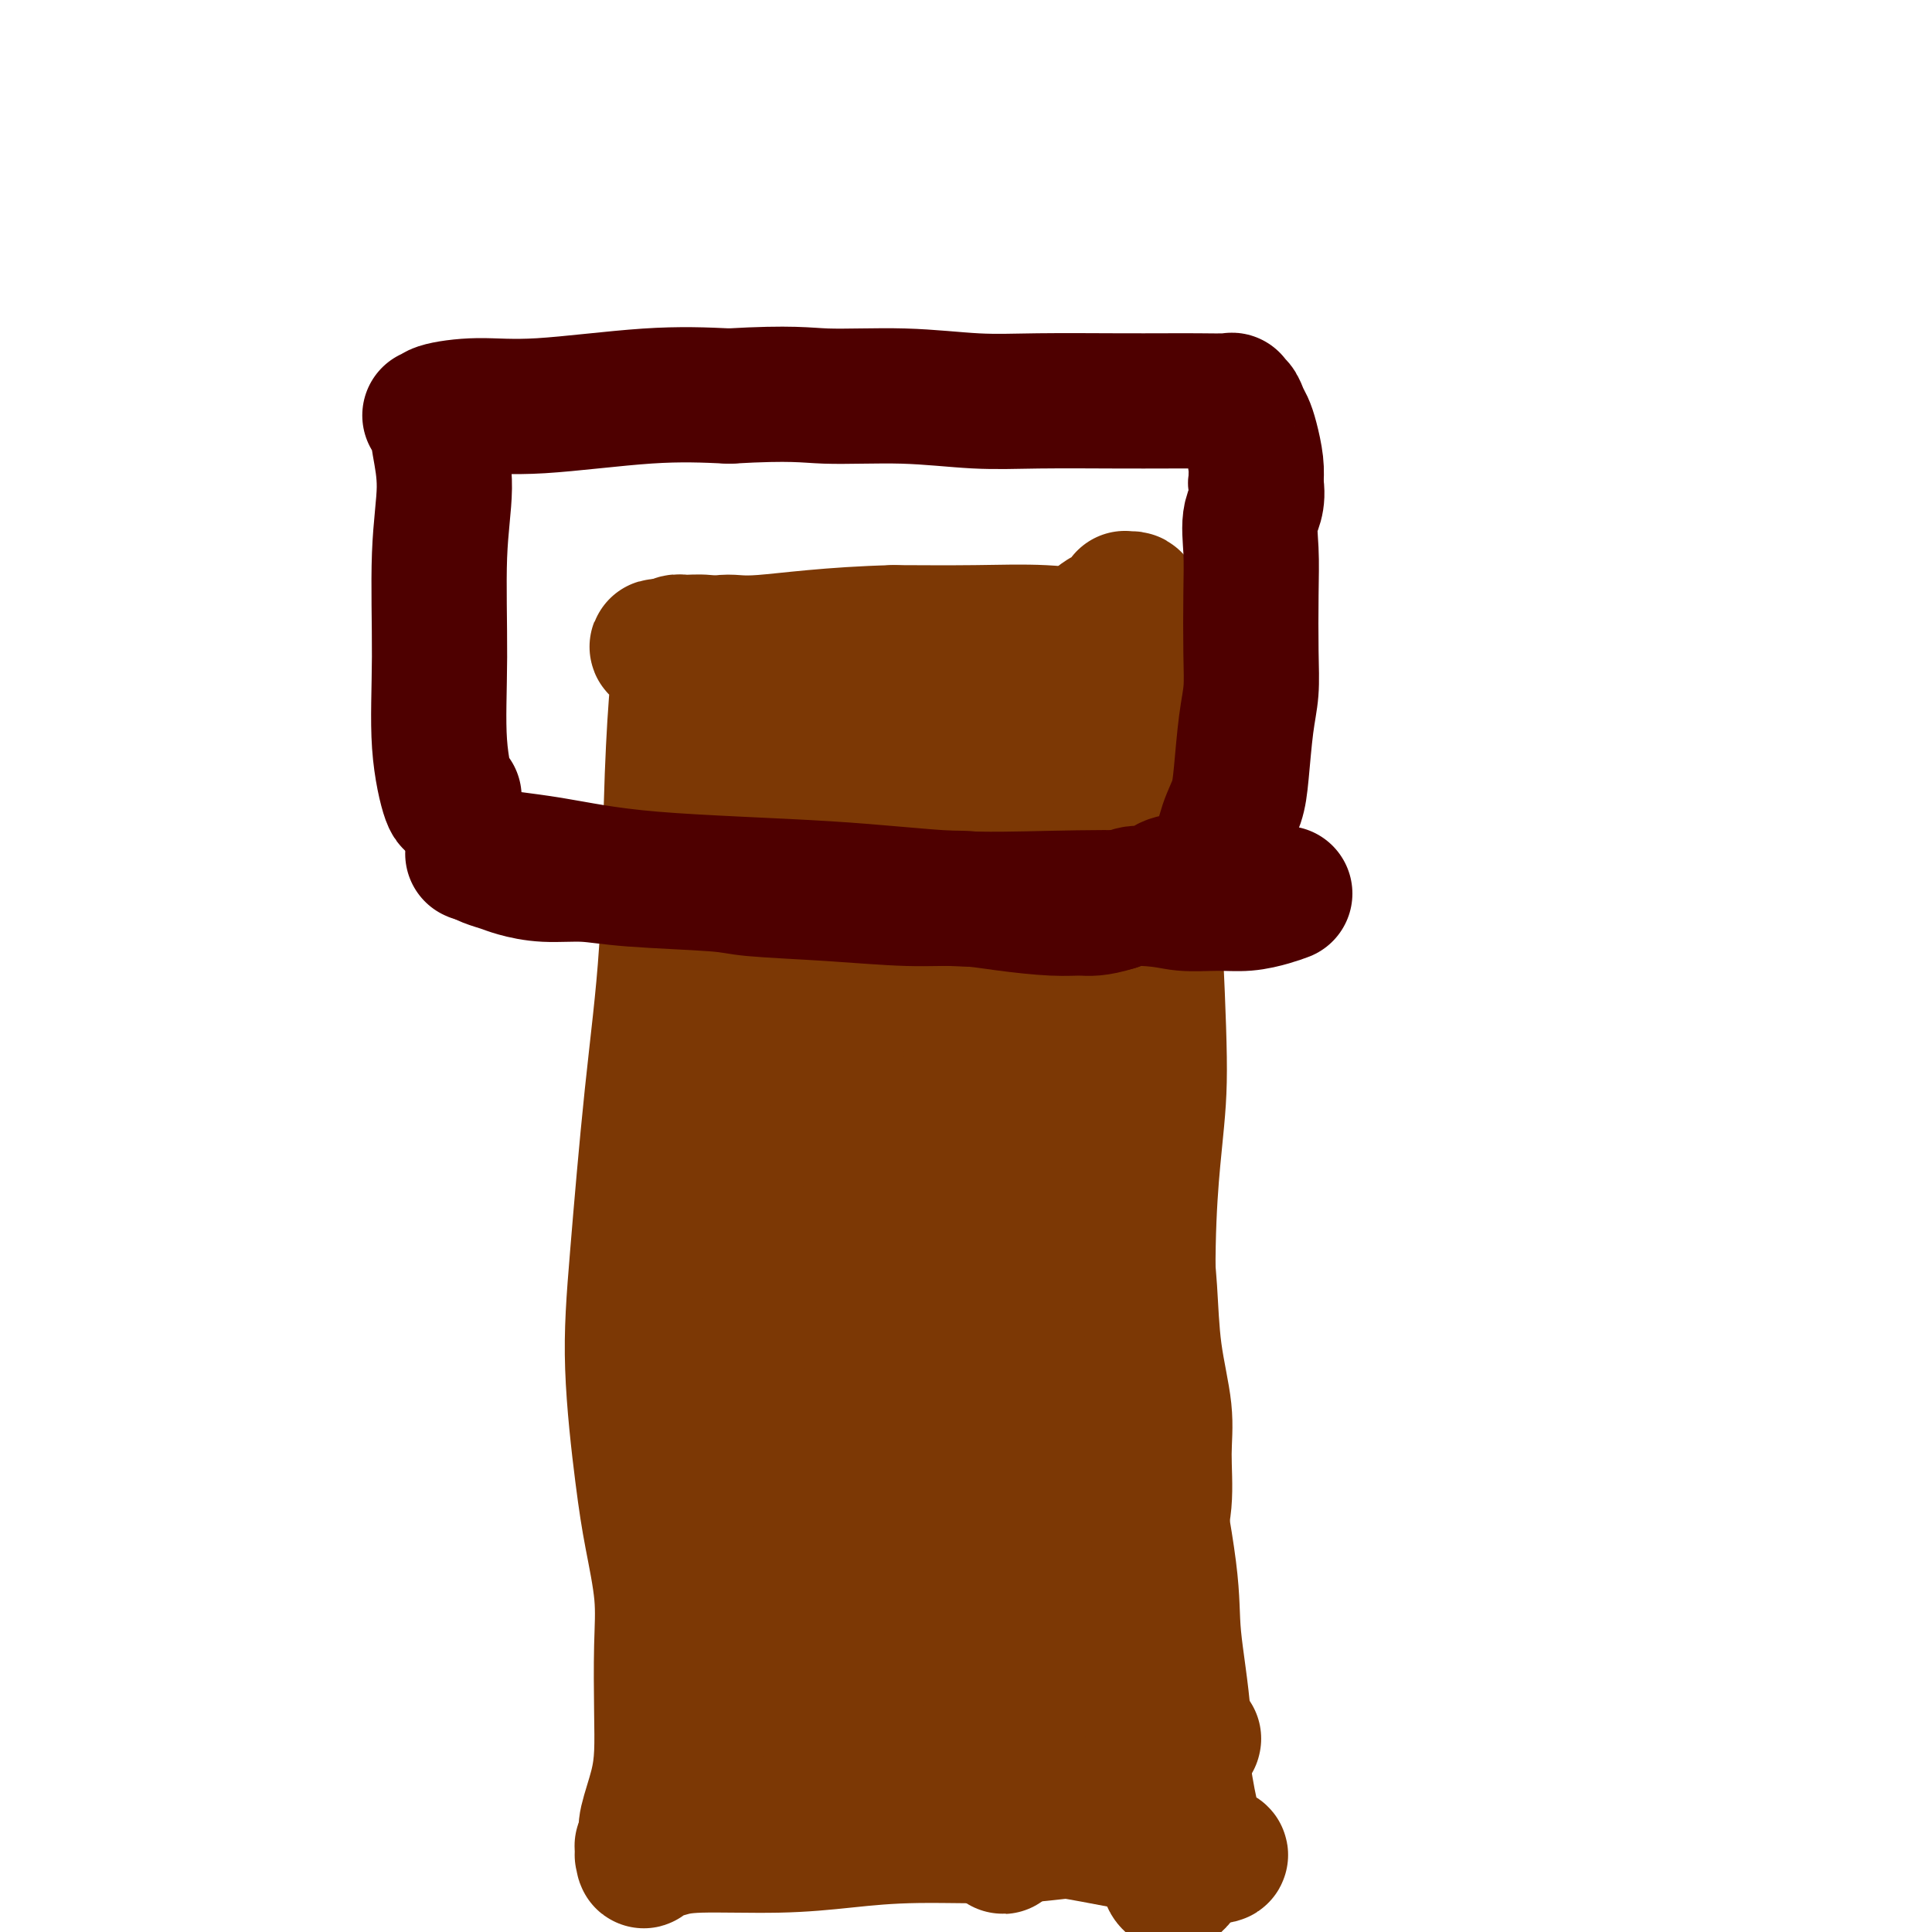
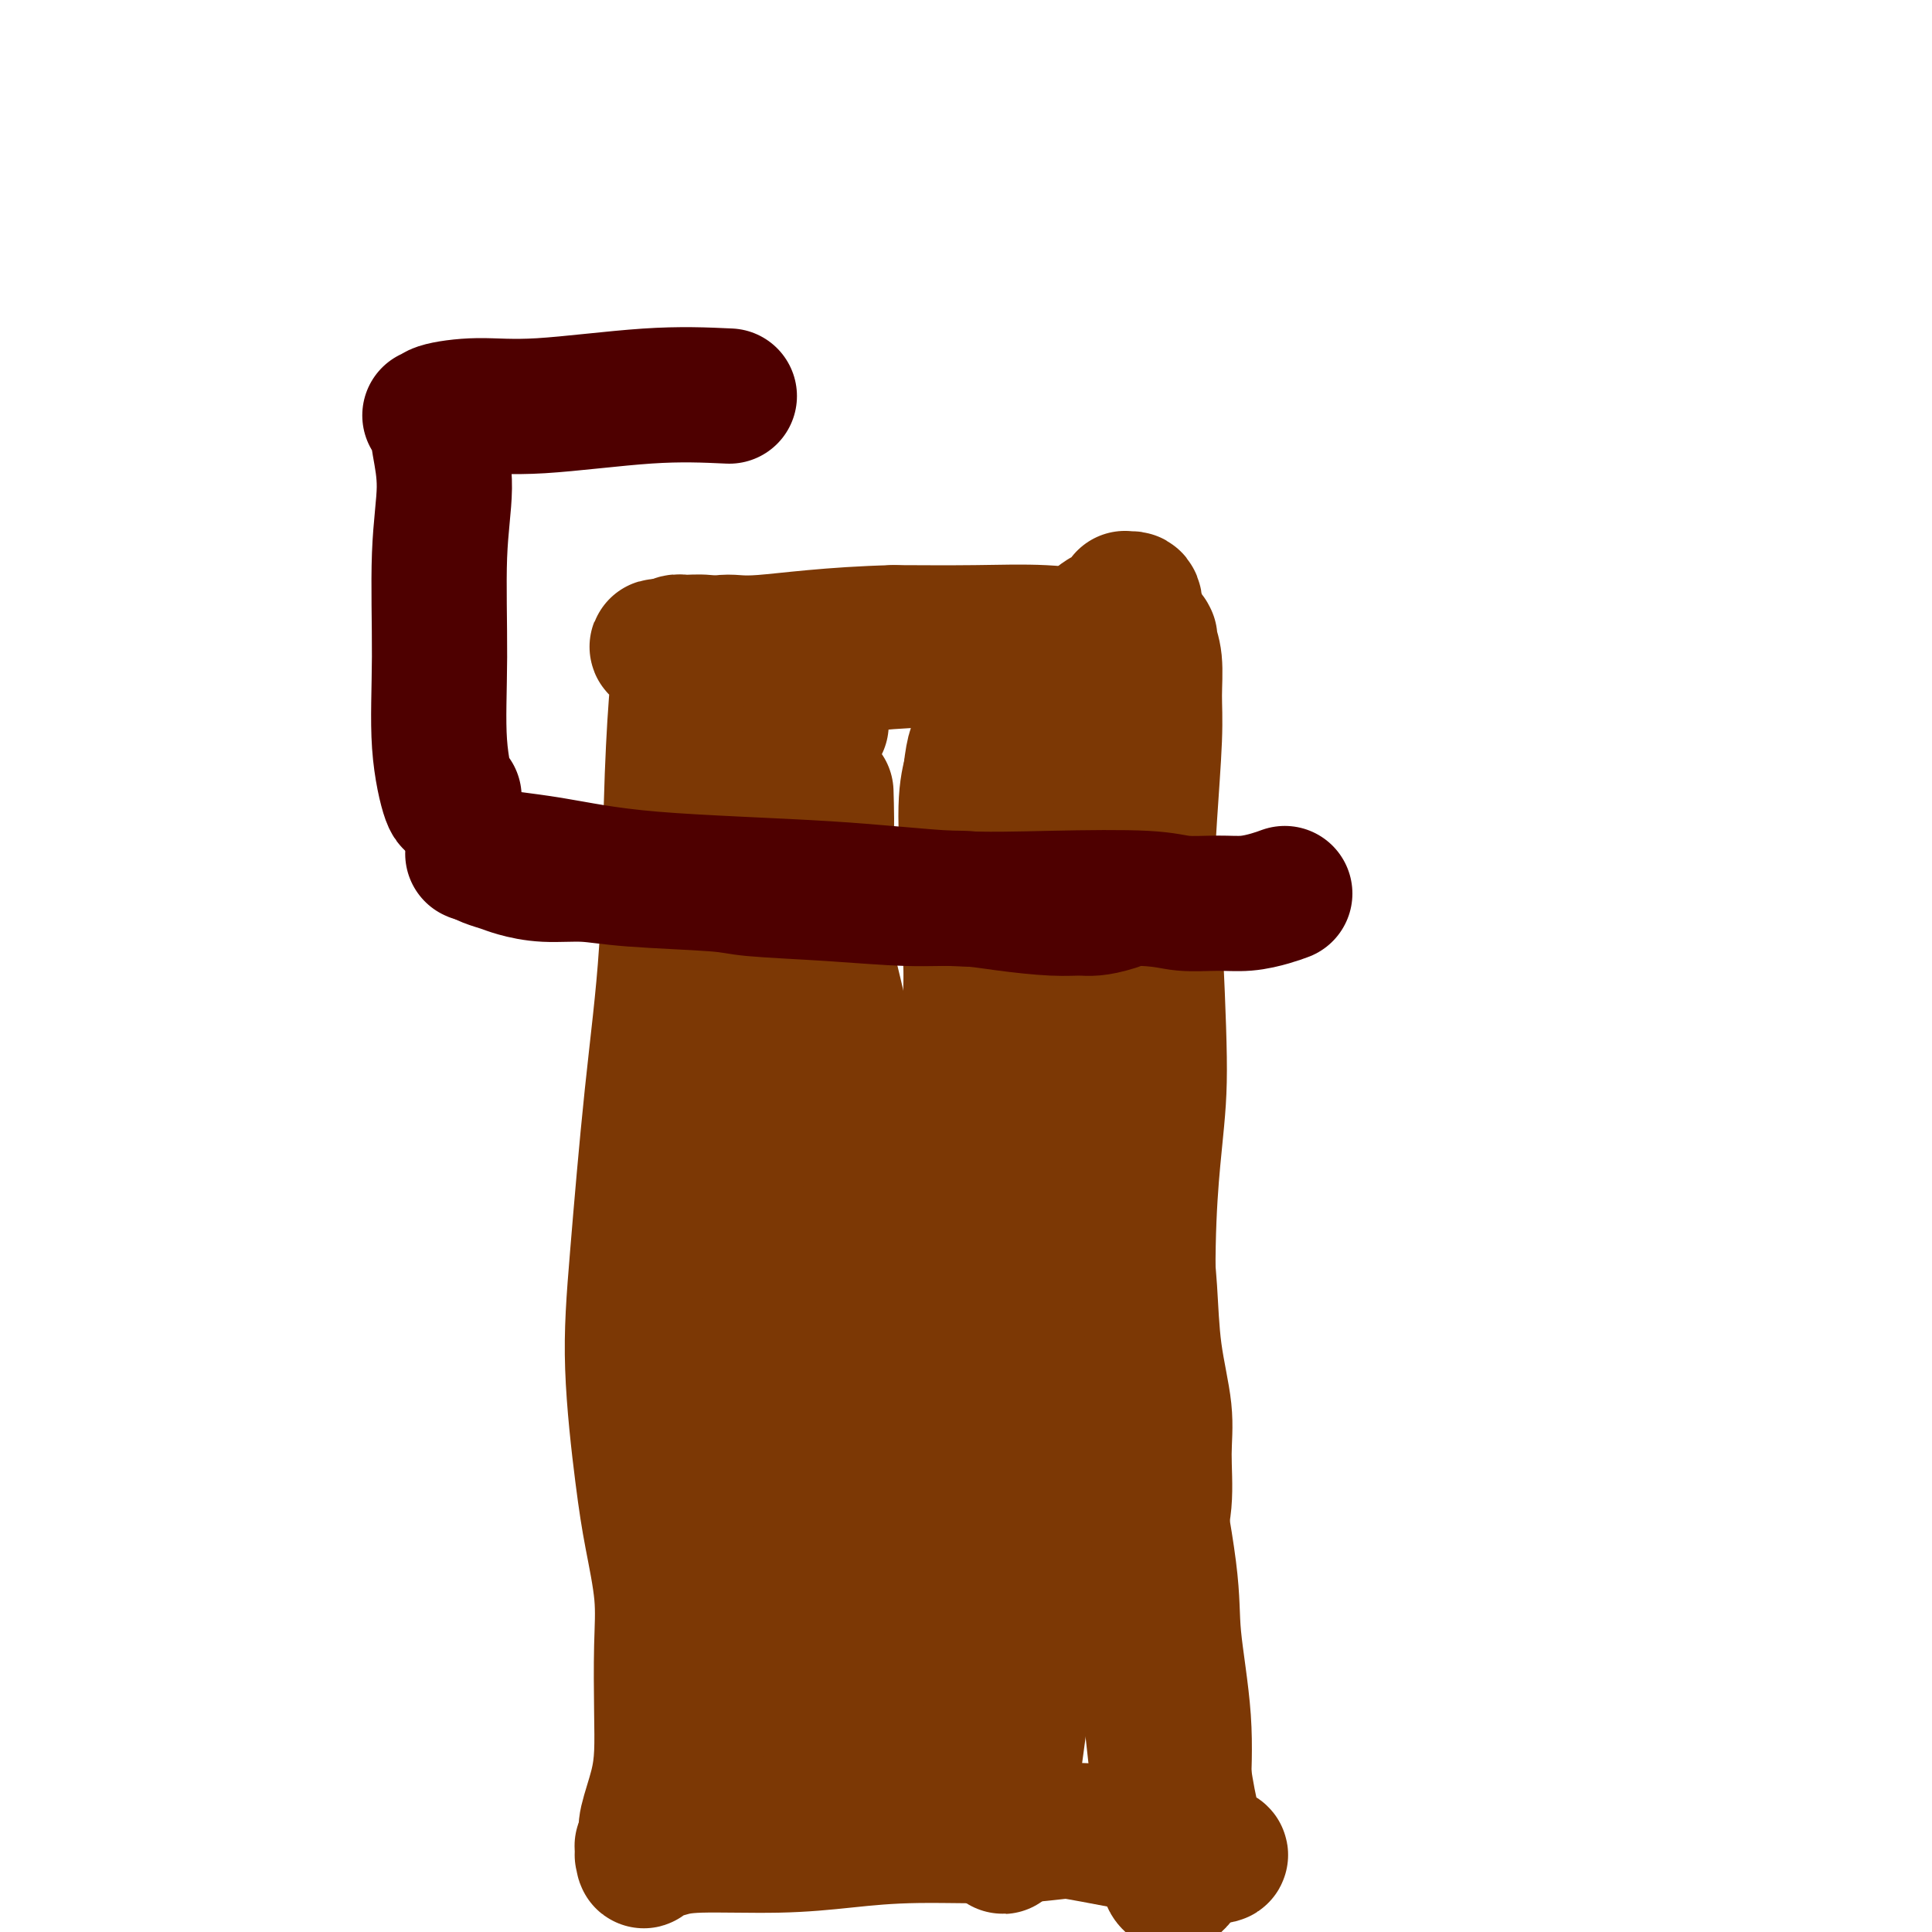
<svg xmlns="http://www.w3.org/2000/svg" viewBox="0 0 400 400" version="1.1">
  <g fill="none" stroke="#7C3805" stroke-width="28" stroke-linecap="round" stroke-linejoin="round">
    <path d="M145,136c-0.047,-0.801 -0.094,-1.601 0,0c0.094,1.601 0.330,5.605 1,15c0.670,9.395 1.773,24.183 2,37c0.227,12.817 -0.423,23.664 -1,40c-0.577,16.336 -1.082,38.162 -1,55c0.082,16.838 0.751,28.690 1,40c0.249,11.310 0.079,22.080 0,30c-0.079,7.920 -0.066,12.991 0,15c0.066,2.009 0.185,0.956 0,1c-0.185,0.044 -0.673,1.184 2,1c2.673,-0.184 8.509,-1.692 14,-3c5.491,-1.308 10.637,-2.417 15,-3c4.363,-0.583 7.943,-0.641 12,-1c4.057,-0.359 8.592,-1.020 11,-1c2.408,0.020 2.688,0.720 3,1c0.312,0.280 0.656,0.140 1,0" />
-     <path d="M205,363c8.998,-0.727 2.494,-0.043 0,-1c-2.494,-0.957 -0.979,-3.553 -1,-10c-0.021,-6.447 -1.577,-16.745 -3,-32c-1.423,-15.255 -2.713,-35.468 -4,-51c-1.287,-15.532 -2.572,-26.383 -4,-37c-1.428,-10.617 -2.999,-20.999 -5,-32c-2.001,-11.001 -4.431,-22.621 -6,-30c-1.569,-7.379 -2.277,-10.516 -3,-13c-0.723,-2.484 -1.462,-4.315 -2,-5c-0.538,-0.685 -0.876,-0.225 -1,0c-0.124,0.225 -0.033,0.214 0,0c0.033,-0.214 0.010,-0.633 -1,-1c-1.010,-0.367 -3.005,-0.684 -5,-1" />
    <path d="M170,150c-3.842,0.319 -9.946,2.117 -13,3c-3.054,0.883 -3.056,0.851 -3,1c0.056,0.149 0.172,0.481 0,1c-0.172,0.519 -0.631,1.227 0,2c0.631,0.773 2.354,1.610 5,12c2.646,10.390 6.216,30.332 8,49c1.784,18.668 1.780,36.060 2,53c0.220,16.940 0.662,33.427 1,49c0.338,15.573 0.570,30.234 1,37c0.430,6.766 1.056,5.639 1,5c-0.056,-0.639 -0.796,-0.788 -1,-10c-0.204,-9.212 0.128,-27.485 0,-43c-0.128,-15.515 -0.715,-28.272 -1,-46c-0.285,-17.728 -0.269,-40.427 0,-56c0.269,-15.573 0.791,-24.021 1,-30c0.209,-5.979 0.104,-9.490 0,-13" />
-     <path d="M171,164c-0.209,-30.260 -0.233,-6.911 0,5c0.233,11.911 0.721,12.385 1,22c0.279,9.615 0.349,28.371 3,52c2.651,23.629 7.882,52.131 11,70c3.118,17.869 4.125,25.106 5,30c0.875,4.894 1.620,7.445 2,9c0.380,1.555 0.394,2.113 0,-1c-0.394,-3.113 -1.195,-9.896 -2,-22c-0.805,-12.104 -1.612,-29.527 -2,-39c-0.388,-9.473 -0.355,-10.996 0,-13c0.355,-2.004 1.034,-4.488 2,-3c0.966,1.488 2.220,6.948 3,14c0.780,7.052 1.085,15.694 0,26c-1.085,10.306 -3.561,22.275 -5,28c-1.439,5.725 -1.840,5.207 -2,5c-0.160,-0.207 -0.080,-0.104 0,0" />
-     <path d="M187,347c-1.131,5.111 -0.458,1.389 0,0c0.458,-1.389 0.699,-0.443 1,0c0.301,0.443 0.660,0.384 3,1c2.340,0.616 6.661,1.906 11,3c4.339,1.094 8.697,1.992 14,3c5.303,1.008 11.550,2.126 16,3c4.450,0.874 7.102,1.503 9,2c1.898,0.497 3.041,0.861 4,1c0.959,0.139 1.735,0.053 2,0c0.265,-0.053 0.019,-0.072 0,0c-0.019,0.072 0.188,0.235 0,0c-0.188,-0.235 -0.771,-0.870 -1,-1c-0.229,-0.130 -0.103,0.243 -1,-3c-0.897,-3.243 -2.819,-10.104 -4,-17c-1.181,-6.896 -1.623,-13.827 -2,-24c-0.377,-10.173 -0.688,-23.586 -1,-37" />
    <path d="M238,278c-0.931,-21.247 0.242,-33.366 1,-41c0.758,-7.634 1.100,-10.783 1,-18c-0.100,-7.217 -0.641,-18.500 -1,-26c-0.359,-7.500 -0.534,-11.216 -1,-15c-0.466,-3.784 -1.221,-7.637 -2,-13c-0.779,-5.363 -1.581,-12.236 -2,-17c-0.419,-4.764 -0.455,-7.420 -1,-10c-0.545,-2.580 -1.599,-5.084 -2,-6c-0.401,-0.916 -0.150,-0.244 0,0c0.150,0.244 0.199,0.062 0,0c-0.199,-0.062 -0.645,-0.002 -1,0c-0.355,0.002 -0.617,-0.052 -1,0c-0.383,0.052 -0.886,0.210 -3,0c-2.114,-0.210 -5.838,-0.787 -10,-1c-4.162,-0.213 -8.760,-0.061 -14,0c-5.240,0.061 -11.120,0.030 -17,0" />
    <path d="M185,131c-12.858,0.319 -22.005,1.618 -27,2c-4.995,0.382 -5.840,-0.153 -8,0c-2.160,0.153 -5.635,0.992 -7,1c-1.365,0.008 -0.619,-0.817 0,0c0.619,0.817 1.113,3.275 4,7c2.887,3.725 8.167,8.718 14,24c5.833,15.282 12.218,40.855 16,60c3.782,19.145 4.961,31.862 6,45c1.039,13.138 1.939,26.696 4,39c2.061,12.304 5.282,23.352 7,29c1.718,5.648 1.934,5.895 3,3c1.066,-2.895 2.982,-8.933 4,-21c1.018,-12.067 1.139,-30.162 1,-53c-0.139,-22.838 -0.537,-50.418 -1,-68c-0.463,-17.582 -0.989,-25.166 -1,-30c-0.011,-4.834 0.495,-6.917 1,-9" />
    <path d="M201,160c2.074,-19.404 7.259,12.085 10,30c2.741,17.915 3.038,22.256 4,35c0.962,12.744 2.591,33.890 4,55c1.409,21.110 2.600,42.184 3,53c0.400,10.816 0.011,11.373 -1,11c-1.011,-0.373 -2.643,-1.677 -4,-17c-1.357,-15.323 -2.439,-44.665 -3,-67c-0.561,-22.335 -0.600,-37.664 0,-56c0.600,-18.336 1.840,-39.679 3,-51c1.160,-11.321 2.242,-12.620 3,-12c0.758,0.620 1.193,3.158 1,13c-0.193,9.842 -1.013,26.988 -2,54c-0.987,27.012 -2.141,63.890 -3,87c-0.859,23.110 -1.424,32.453 -2,40c-0.576,7.547 -1.165,13.299 -2,11c-0.835,-2.299 -1.918,-12.650 -3,-23" />
    <path d="M209,323c-1.498,-14.514 -3.744,-39.300 -5,-53c-1.256,-13.700 -1.522,-16.313 -2,-27c-0.478,-10.687 -1.167,-29.449 -1,-38c0.167,-8.551 1.190,-6.893 2,-7c0.810,-0.107 1.406,-1.981 2,13c0.594,14.981 1.186,46.816 1,72c-0.186,25.184 -1.151,43.719 -1,59c0.151,15.281 1.419,27.310 2,34c0.581,6.690 0.475,8.040 1,4c0.525,-4.040 1.679,-13.470 3,-23c1.321,-9.530 2.807,-19.160 3,-29c0.193,-9.840 -0.907,-19.891 -3,-25c-2.093,-5.109 -5.180,-5.277 -8,-6c-2.820,-0.723 -5.375,-2.002 -8,-3c-2.625,-0.998 -5.322,-1.714 -7,-2c-1.678,-0.286 -2.339,-0.143 -3,0" />
    <path d="M185,292c-4.293,-0.217 -2.027,4.742 -2,9c0.027,4.258 -2.185,7.816 -4,12c-1.815,4.184 -3.234,8.993 -5,13c-1.766,4.007 -3.880,7.210 -7,10c-3.120,2.790 -7.246,5.167 -10,7c-2.754,1.833 -4.137,3.124 -5,4c-0.863,0.876 -1.206,1.339 -2,2c-0.794,0.661 -2.038,1.521 -3,2c-0.962,0.479 -1.640,0.578 -2,1c-0.360,0.422 -0.400,1.167 -1,2c-0.600,0.833 -1.760,1.753 -2,3c-0.240,1.247 0.441,2.820 1,4c0.559,1.180 0.995,1.966 1,3c0.005,1.034 -0.422,2.317 -1,3c-0.578,0.683 -1.308,0.767 -2,1c-0.692,0.233 -1.346,0.617 -2,1" />
    <path d="M139,369c-0.992,1.402 -0.972,2.406 -1,3c-0.028,0.594 -0.102,0.777 0,1c0.102,0.223 0.382,0.487 1,1c0.618,0.513 1.576,1.277 3,2c1.424,0.723 3.316,1.406 5,2c1.684,0.594 3.160,1.101 7,1c3.840,-0.101 10.045,-0.808 15,-1c4.955,-0.192 8.661,0.133 12,0c3.339,-0.133 6.310,-0.723 10,-1c3.690,-0.277 8.099,-0.242 12,0c3.901,0.242 7.296,0.691 10,1c2.704,0.309 4.719,0.478 8,1c3.281,0.522 7.828,1.398 11,2c3.172,0.602 4.969,0.931 7,1c2.031,0.069 4.294,-0.123 6,0c1.706,0.123 2.853,0.562 4,1" />
    <path d="M249,383c7.159,1.304 2.056,1.564 0,1c-2.056,-0.564 -1.066,-1.951 -1,-3c0.066,-1.049 -0.794,-1.761 -2,-8c-1.206,-6.239 -2.758,-18.006 -4,-26c-1.242,-7.994 -2.173,-12.215 -3,-16c-0.827,-3.785 -1.549,-7.133 -2,-11c-0.451,-3.867 -0.632,-8.252 -1,-11c-0.368,-2.748 -0.922,-3.860 -1,-5c-0.078,-1.140 0.319,-2.308 1,-3c0.681,-0.692 1.647,-0.909 2,-1c0.353,-0.091 0.095,-0.055 0,0c-0.095,0.055 -0.026,0.130 0,0c0.026,-0.130 0.007,-0.466 0,0c-0.007,0.466 -0.004,1.733 0,3" />
    <path d="M238,303c1.188,4.664 3.156,15.323 4,22c0.844,6.677 0.562,9.372 1,14c0.438,4.628 1.597,11.190 2,17c0.403,5.810 0.051,10.867 0,15c-0.051,4.133 0.197,7.342 0,10c-0.197,2.658 -0.841,4.764 -1,6c-0.159,1.236 0.166,1.603 0,2c-0.166,0.397 -0.824,0.824 -1,1c-0.176,0.176 0.131,0.101 0,0c-0.131,-0.101 -0.701,-0.229 -1,-1c-0.299,-0.771 -0.328,-2.186 -1,-9c-0.672,-6.814 -1.989,-19.027 -3,-28c-1.011,-8.973 -1.718,-14.707 -2,-21c-0.282,-6.293 -0.141,-13.147 0,-20" />
    <path d="M236,311c-1.051,-20.315 -0.177,-31.603 0,-39c0.177,-7.397 -0.342,-10.902 -1,-17c-0.658,-6.098 -1.456,-14.789 -2,-26c-0.544,-11.211 -0.835,-24.941 -1,-35c-0.165,-10.059 -0.205,-16.447 0,-23c0.205,-6.553 0.654,-13.272 1,-19c0.346,-5.728 0.590,-10.464 1,-15c0.410,-4.536 0.986,-8.873 1,-11c0.014,-2.127 -0.534,-2.045 -1,-2c-0.466,0.045 -0.849,0.054 -1,0c-0.151,-0.054 -0.071,-0.170 0,0c0.071,0.170 0.132,0.626 0,1c-0.132,0.374 -0.458,0.667 -1,1c-0.542,0.333 -1.300,0.705 -2,1c-0.700,0.295 -1.343,0.513 -2,1c-0.657,0.487 -1.329,1.244 -2,2" />
    <path d="M226,130c-1.429,1.318 -1.501,1.614 -2,2c-0.499,0.386 -1.425,0.863 -2,1c-0.575,0.137 -0.798,-0.065 -3,0c-2.202,0.065 -6.383,0.397 -10,1c-3.617,0.603 -6.670,1.475 -11,2c-4.330,0.525 -9.936,0.702 -14,1c-4.064,0.298 -6.586,0.718 -9,1c-2.414,0.282 -4.721,0.425 -7,0c-2.279,-0.425 -4.529,-1.420 -7,-2c-2.471,-0.580 -5.162,-0.745 -7,-1c-1.838,-0.255 -2.822,-0.601 -4,-1c-1.178,-0.399 -2.551,-0.853 -4,-1c-1.449,-0.147 -2.976,0.012 -4,0c-1.024,-0.012 -1.545,-0.196 -2,0c-0.455,0.196 -0.844,0.770 -1,1c-0.156,0.230 -0.078,0.115 0,0" />
    <path d="M139,134c-5.644,-0.536 -1.756,0.125 0,2c1.756,1.875 1.378,4.964 1,10c-0.378,5.036 -0.758,12.017 -1,21c-0.242,8.983 -0.346,19.967 -1,30c-0.654,10.033 -1.858,19.115 -3,30c-1.142,10.885 -2.221,23.573 -3,33c-0.779,9.427 -1.256,15.592 -1,23c0.256,7.408 1.245,16.057 2,22c0.755,5.943 1.274,9.179 2,13c0.726,3.821 1.657,8.227 2,12c0.343,3.773 0.099,6.912 0,11c-0.099,4.088 -0.051,9.126 0,13c0.051,3.874 0.107,6.585 0,9c-0.107,2.415 -0.375,4.535 -1,7c-0.625,2.465 -1.607,5.276 -2,7c-0.393,1.724 -0.196,2.362 0,3" />
    <path d="M134,380c-0.690,8.431 -0.916,4.509 -1,3c-0.084,-1.509 -0.025,-0.603 0,0c0.025,0.603 0.016,0.904 0,1c-0.016,0.096 -0.040,-0.012 0,0c0.040,0.012 0.143,0.144 1,0c0.857,-0.144 2.468,-0.565 4,-1c1.532,-0.435 2.987,-0.886 7,-1c4.013,-0.114 10.586,0.109 16,0c5.414,-0.109 9.670,-0.549 14,-1c4.330,-0.451 8.735,-0.914 15,-1c6.265,-0.086 14.388,0.205 20,0c5.612,-0.205 8.711,-0.906 12,-1c3.289,-0.094 6.768,0.418 10,1c3.232,0.582 6.216,1.234 8,2c1.784,0.766 2.367,1.648 3,2c0.633,0.352 1.317,0.176 2,0" />
    <path d="M245,384c3.730,0.971 1.556,0.900 1,1c-0.556,0.100 0.505,0.373 1,0c0.495,-0.373 0.425,-1.391 0,-2c-0.425,-0.609 -1.206,-0.808 -2,-3c-0.794,-2.192 -1.600,-6.376 -2,-12c-0.400,-5.624 -0.392,-12.687 -1,-21c-0.608,-8.313 -1.830,-17.876 -2,-24c-0.170,-6.124 0.712,-8.808 1,-12c0.288,-3.192 -0.017,-6.890 0,-10c0.017,-3.110 0.355,-5.632 0,-9c-0.355,-3.368 -1.405,-7.583 -2,-12c-0.595,-4.417 -0.737,-9.035 -1,-13c-0.263,-3.965 -0.647,-7.276 -1,-12c-0.353,-4.724 -0.677,-10.862 -1,-17" />
    <path d="M236,238c-1.627,-26.346 -1.193,-19.213 -1,-18c0.193,1.213 0.147,-3.496 0,-9c-0.147,-5.504 -0.393,-11.803 0,-17c0.393,-5.197 1.427,-9.292 2,-13c0.573,-3.708 0.686,-7.028 1,-12c0.314,-4.972 0.830,-11.595 1,-16c0.170,-4.405 -0.007,-6.592 0,-9c0.007,-2.408 0.198,-5.037 0,-7c-0.198,-1.963 -0.785,-3.258 -1,-4c-0.215,-0.742 -0.057,-0.930 0,-1c0.057,-0.070 0.013,-0.023 0,0c-0.013,0.023 0.005,0.023 0,0c-0.005,-0.023 -0.032,-0.068 0,0c0.032,0.068 0.124,0.249 0,0c-0.124,-0.249 -0.464,-0.928 -1,-1c-0.536,-0.072 -1.268,0.464 -2,1" />
    <path d="M235,132c-0.801,-0.789 -0.802,-0.263 -1,0c-0.198,0.263 -0.592,0.263 -1,0c-0.408,-0.263 -0.831,-0.789 -1,-1c-0.169,-0.211 -0.085,-0.105 0,0" />
  </g>
  <g fill="none" stroke="#4E0000" stroke-width="28" stroke-linecap="round" stroke-linejoin="round">
    <path d="M94,165c-0.193,0.844 -0.387,1.689 -1,0c-0.613,-1.689 -1.646,-5.910 -2,-11c-0.354,-5.090 -0.031,-11.048 0,-18c0.031,-6.952 -0.231,-14.896 0,-21c0.231,-6.104 0.956,-10.367 1,-14c0.044,-3.633 -0.593,-6.636 -1,-9c-0.407,-2.364 -0.585,-4.088 -1,-5c-0.415,-0.912 -1.069,-1.013 -1,-1c0.069,0.013 0.861,0.140 1,0c0.139,-0.140 -0.374,-0.546 1,-1c1.374,-0.454 4.636,-0.957 8,-1c3.364,-0.043 6.829,0.373 13,0c6.171,-0.373 15.049,-1.535 22,-2c6.951,-0.465 11.976,-0.232 17,0" />
-     <path d="M151,82c13.199,-0.757 15.696,-0.150 20,0c4.304,0.150 10.414,-0.156 16,0c5.586,0.156 10.648,0.774 15,1c4.352,0.226 7.993,0.061 13,0c5.007,-0.061 11.380,-0.017 16,0c4.620,0.017 7.486,0.009 10,0c2.514,-0.009 4.677,-0.018 7,0c2.323,0.018 4.808,0.063 6,0c1.192,-0.063 1.093,-0.236 1,0c-0.093,0.236 -0.180,0.879 0,1c0.180,0.121 0.626,-0.281 1,0c0.374,0.281 0.675,1.247 1,2c0.325,0.753 0.675,1.295 1,2c0.325,0.705 0.626,1.575 1,3c0.374,1.425 0.821,3.407 1,5c0.179,1.593 0.089,2.796 0,4" />
-     <path d="M260,100c0.702,3.893 -0.543,5.124 -1,7c-0.457,1.876 -0.125,4.397 0,7c0.125,2.603 0.044,5.287 0,9c-0.044,3.713 -0.053,8.457 0,12c0.053,3.543 0.166,5.887 0,8c-0.166,2.113 -0.610,3.994 -1,7c-0.390,3.006 -0.727,7.137 -1,10c-0.273,2.863 -0.484,4.459 -1,6c-0.516,1.541 -1.338,3.027 -2,5c-0.662,1.973 -1.162,4.431 -2,6c-0.838,1.569 -2.012,2.247 -3,3c-0.988,0.753 -1.790,1.580 -3,2c-1.210,0.420 -2.830,0.432 -4,1c-1.170,0.568 -1.892,1.691 -3,2c-1.108,0.309 -2.602,-0.198 -4,0c-1.398,0.198 -2.699,1.099 -4,2" />
    <path d="M231,187c-4.138,1.298 -5.485,1.042 -7,1c-1.515,-0.042 -3.200,0.129 -6,0c-2.800,-0.129 -6.714,-0.559 -10,-1c-3.286,-0.441 -5.942,-0.892 -9,-1c-3.058,-0.108 -6.518,0.126 -11,0c-4.482,-0.126 -9.988,-0.612 -16,-1c-6.012,-0.388 -12.532,-0.678 -16,-1c-3.468,-0.322 -3.884,-0.678 -8,-1c-4.116,-0.322 -11.931,-0.611 -17,-1c-5.069,-0.389 -7.392,-0.877 -10,-1c-2.608,-0.123 -5.501,0.121 -8,0c-2.499,-0.121 -4.603,-0.607 -6,-1c-1.397,-0.393 -2.086,-0.693 -3,-1c-0.914,-0.307 -2.054,-0.621 -3,-1c-0.946,-0.379 -1.699,-0.823 -2,-1c-0.301,-0.177 -0.151,-0.089 0,0" />
    <path d="M99,177c-2.168,-0.557 -0.588,0.049 0,0c0.588,-0.049 0.183,-0.754 0,-1c-0.183,-0.246 -0.145,-0.032 0,0c0.145,0.032 0.397,-0.119 0,0c-0.397,0.119 -1.442,0.509 1,1c2.442,0.491 8.372,1.085 14,2c5.628,0.915 10.956,2.153 21,3c10.044,0.847 24.806,1.303 36,2c11.194,0.697 18.821,1.637 26,2c7.179,0.363 13.910,0.151 21,0c7.090,-0.151 14.539,-0.239 19,0c4.461,0.239 5.933,0.807 8,1c2.067,0.193 4.729,0.010 7,0c2.271,-0.010 4.150,0.151 6,0c1.850,-0.151 3.671,-0.615 5,-1c1.329,-0.385 2.164,-0.693 3,-1" />
  </g>
</svg>